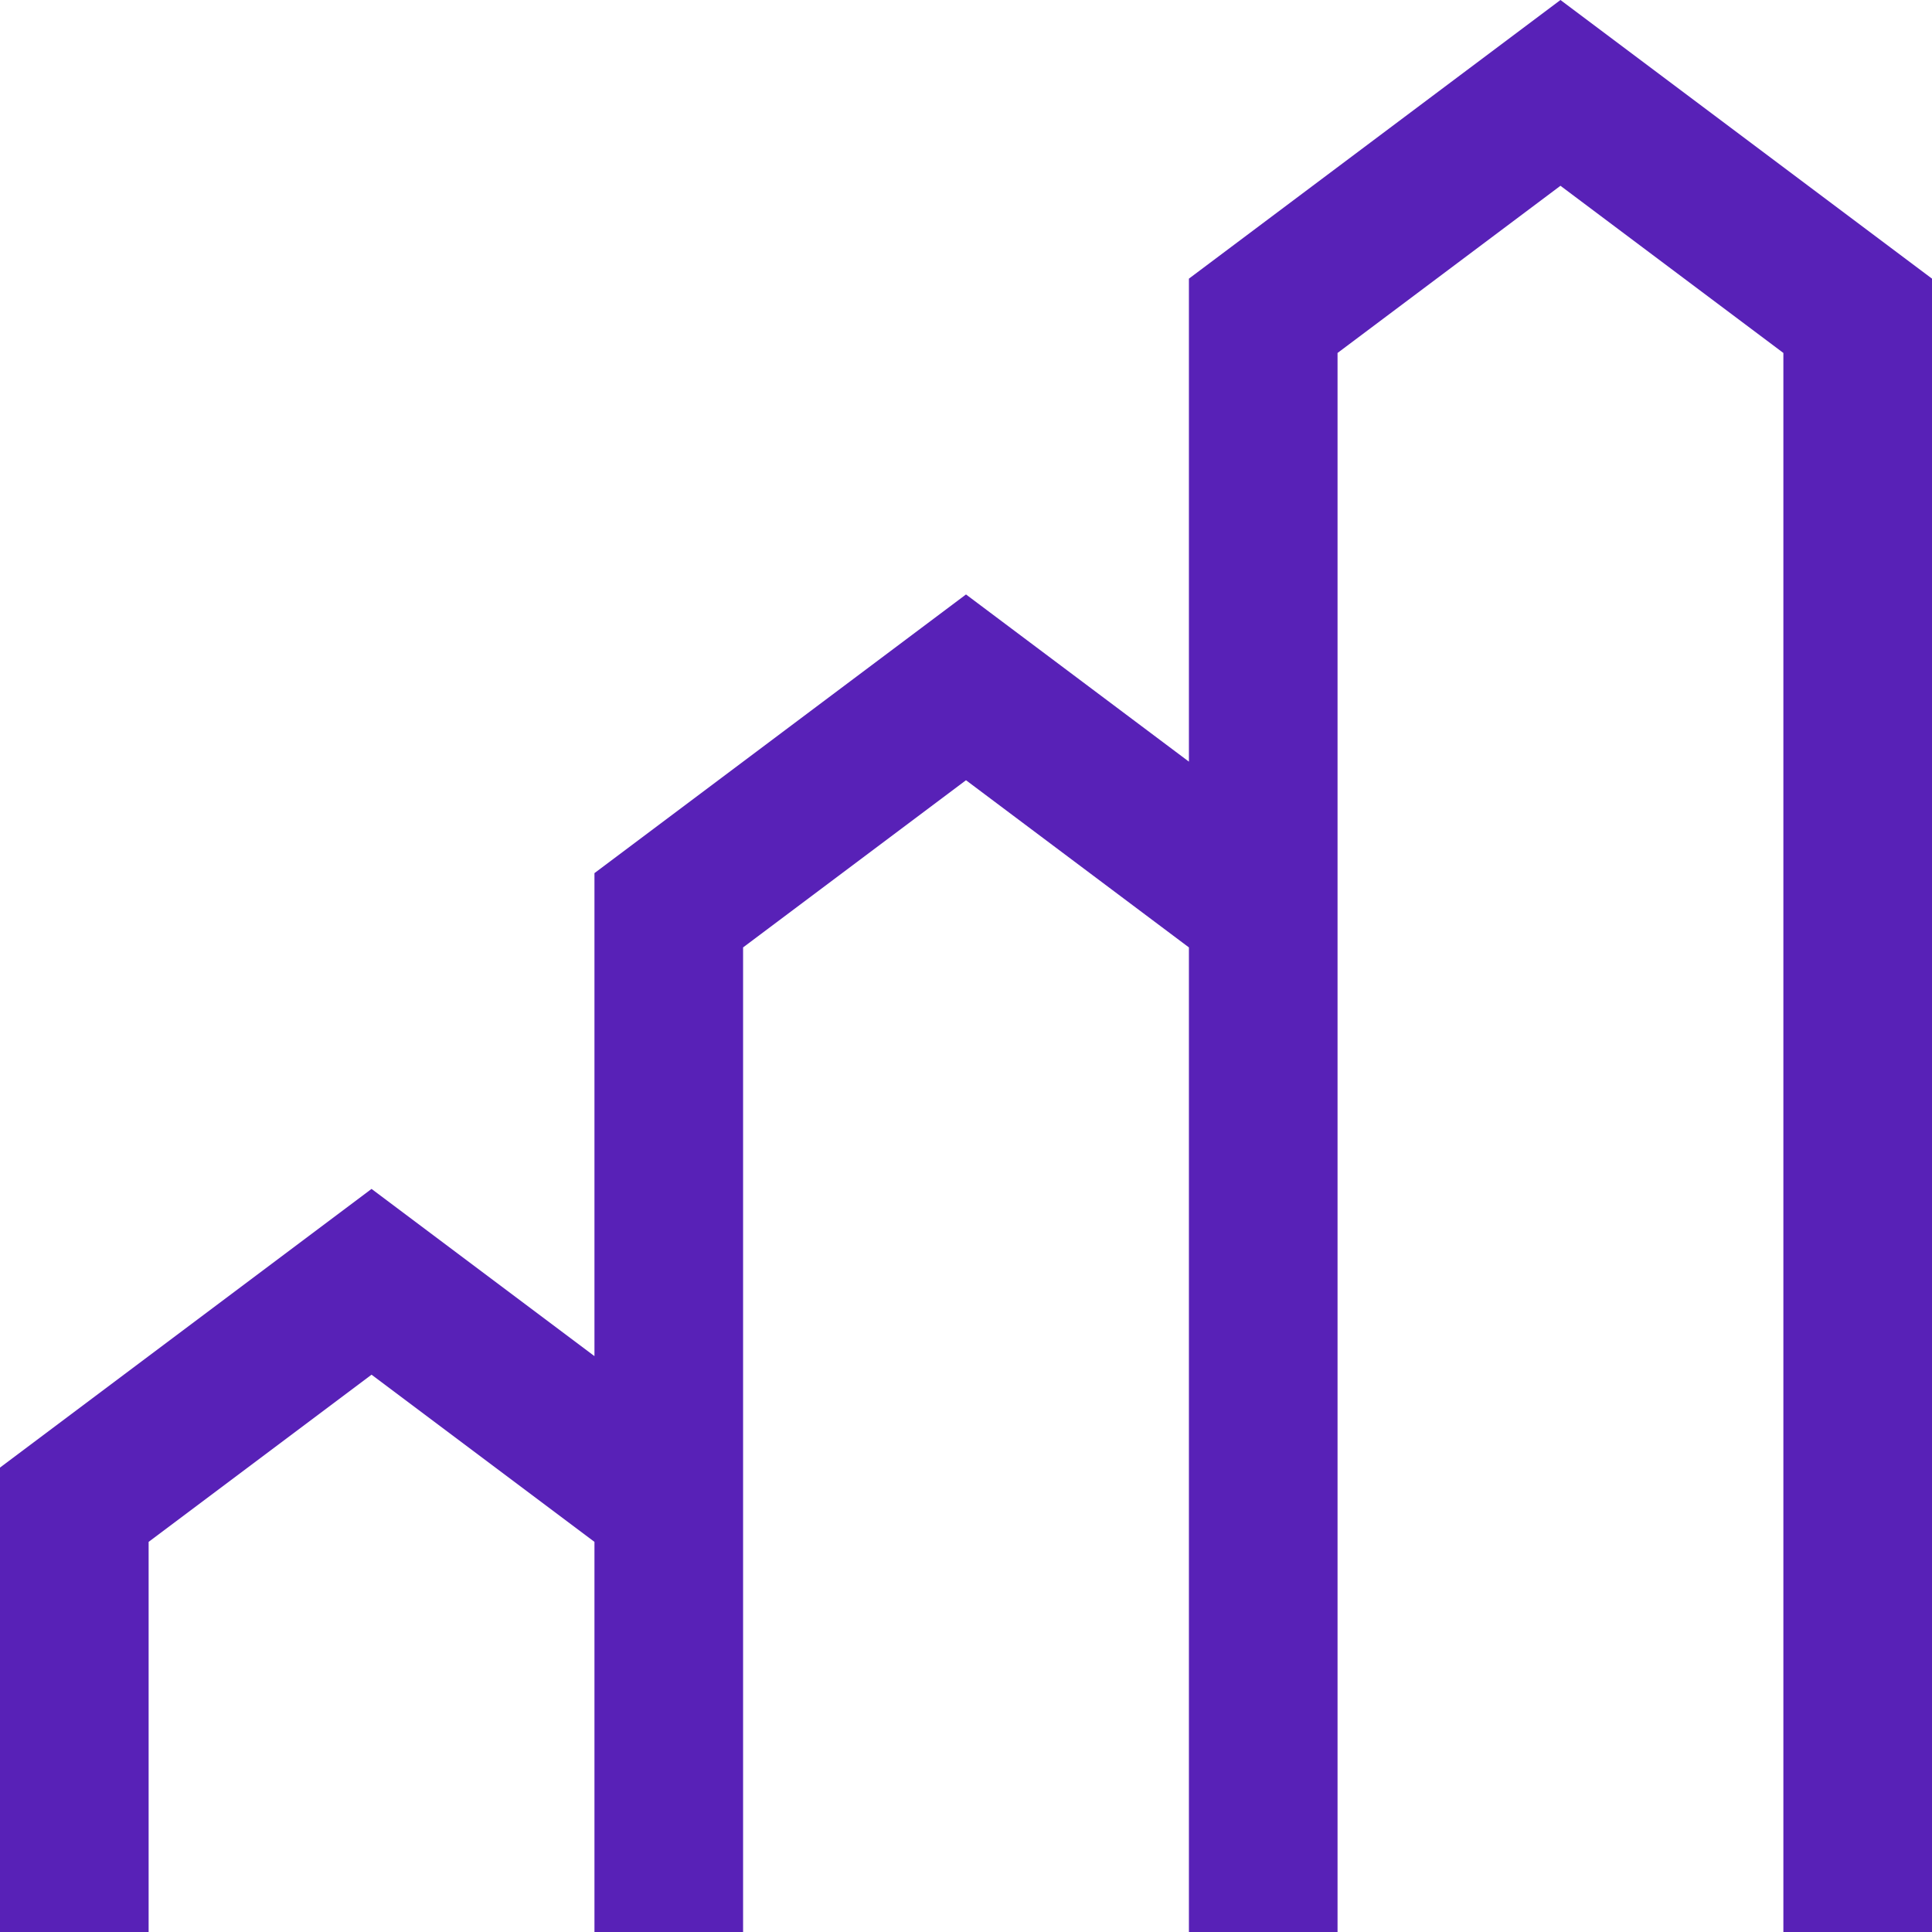
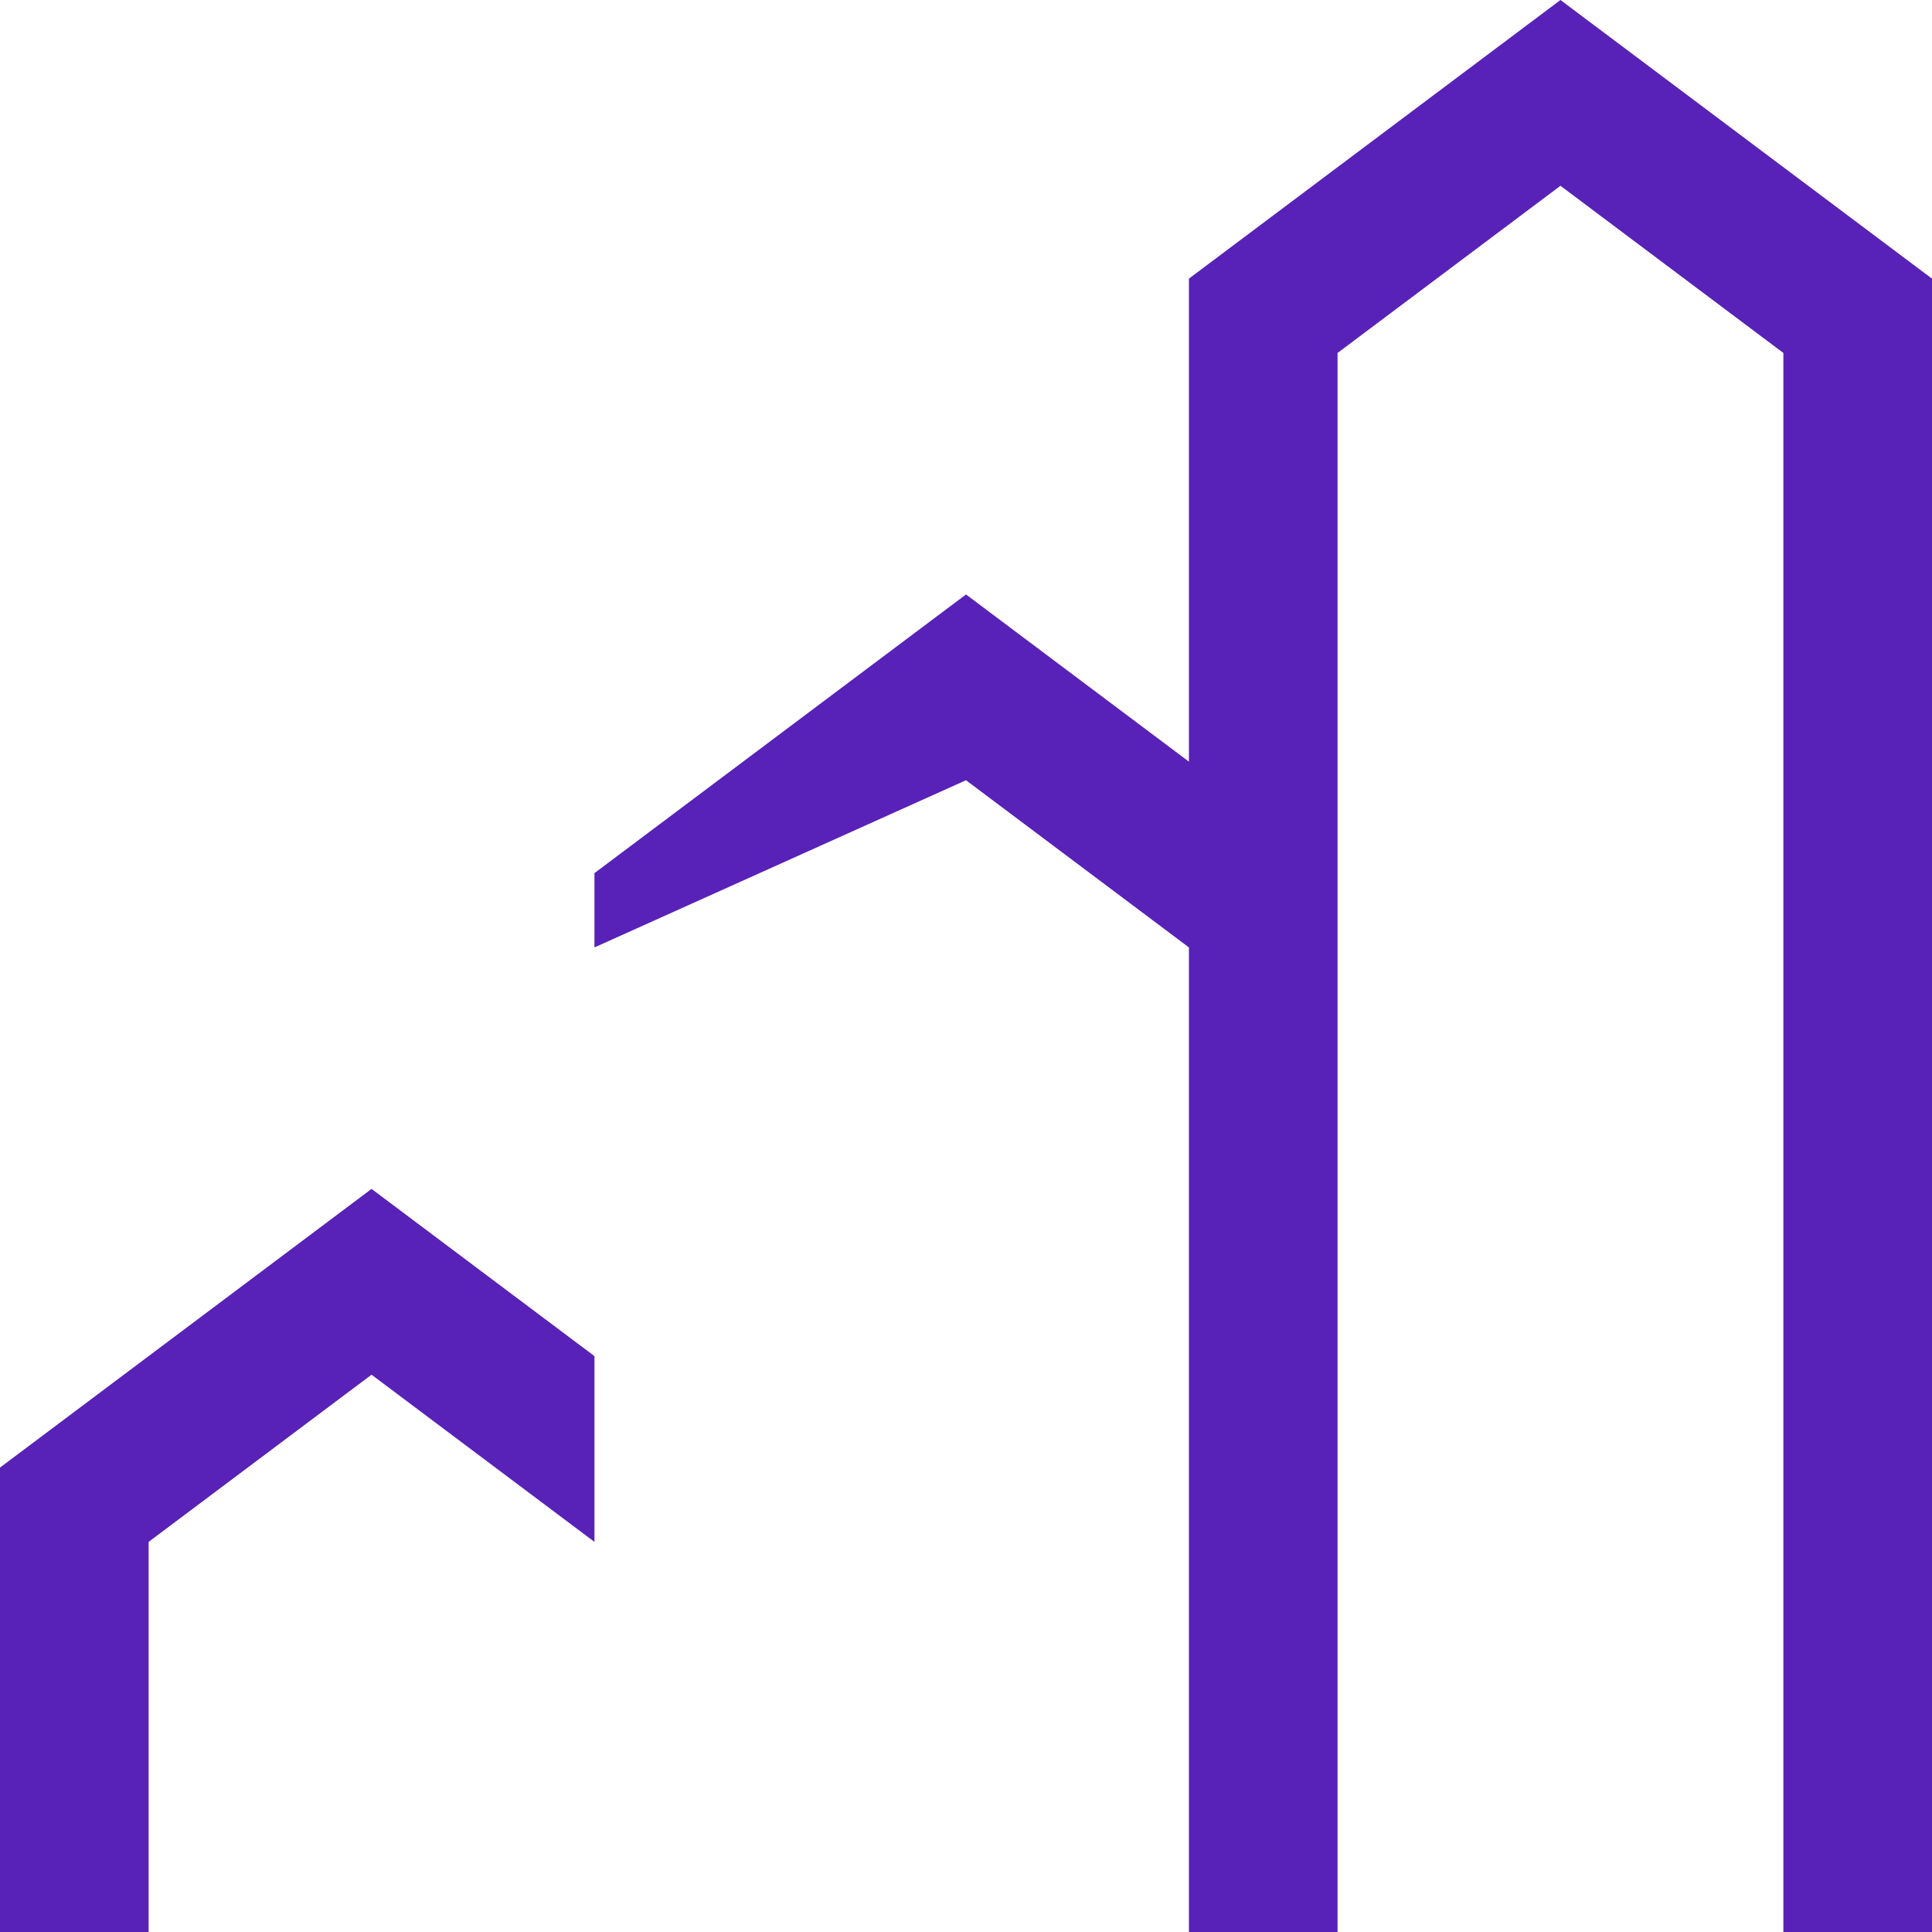
<svg xmlns="http://www.w3.org/2000/svg" width="97" height="97" viewBox="0 0 97 97" fill="none">
-   <path d="M78.346 0L59.692 13.99V38.24L48.5 29.846L29.846 43.837V68.087L18.654 59.692L0 73.683V97H7.462V77.413L18.654 69.019L29.846 77.413V97H37.308V47.567L48.5 39.173L59.692 47.567V97H67.154V17.721L78.346 9.327L89.538 17.721V97H97V13.99L78.346 0Z" fill="#5821B7" />
+   <path d="M78.346 0L59.692 13.99V38.24L48.5 29.846L29.846 43.837V68.087L18.654 59.692L0 73.683V97H7.462V77.413L18.654 69.019L29.846 77.413V97V47.567L48.5 39.173L59.692 47.567V97H67.154V17.721L78.346 9.327L89.538 17.721V97H97V13.99L78.346 0Z" fill="#5821B7" />
</svg>